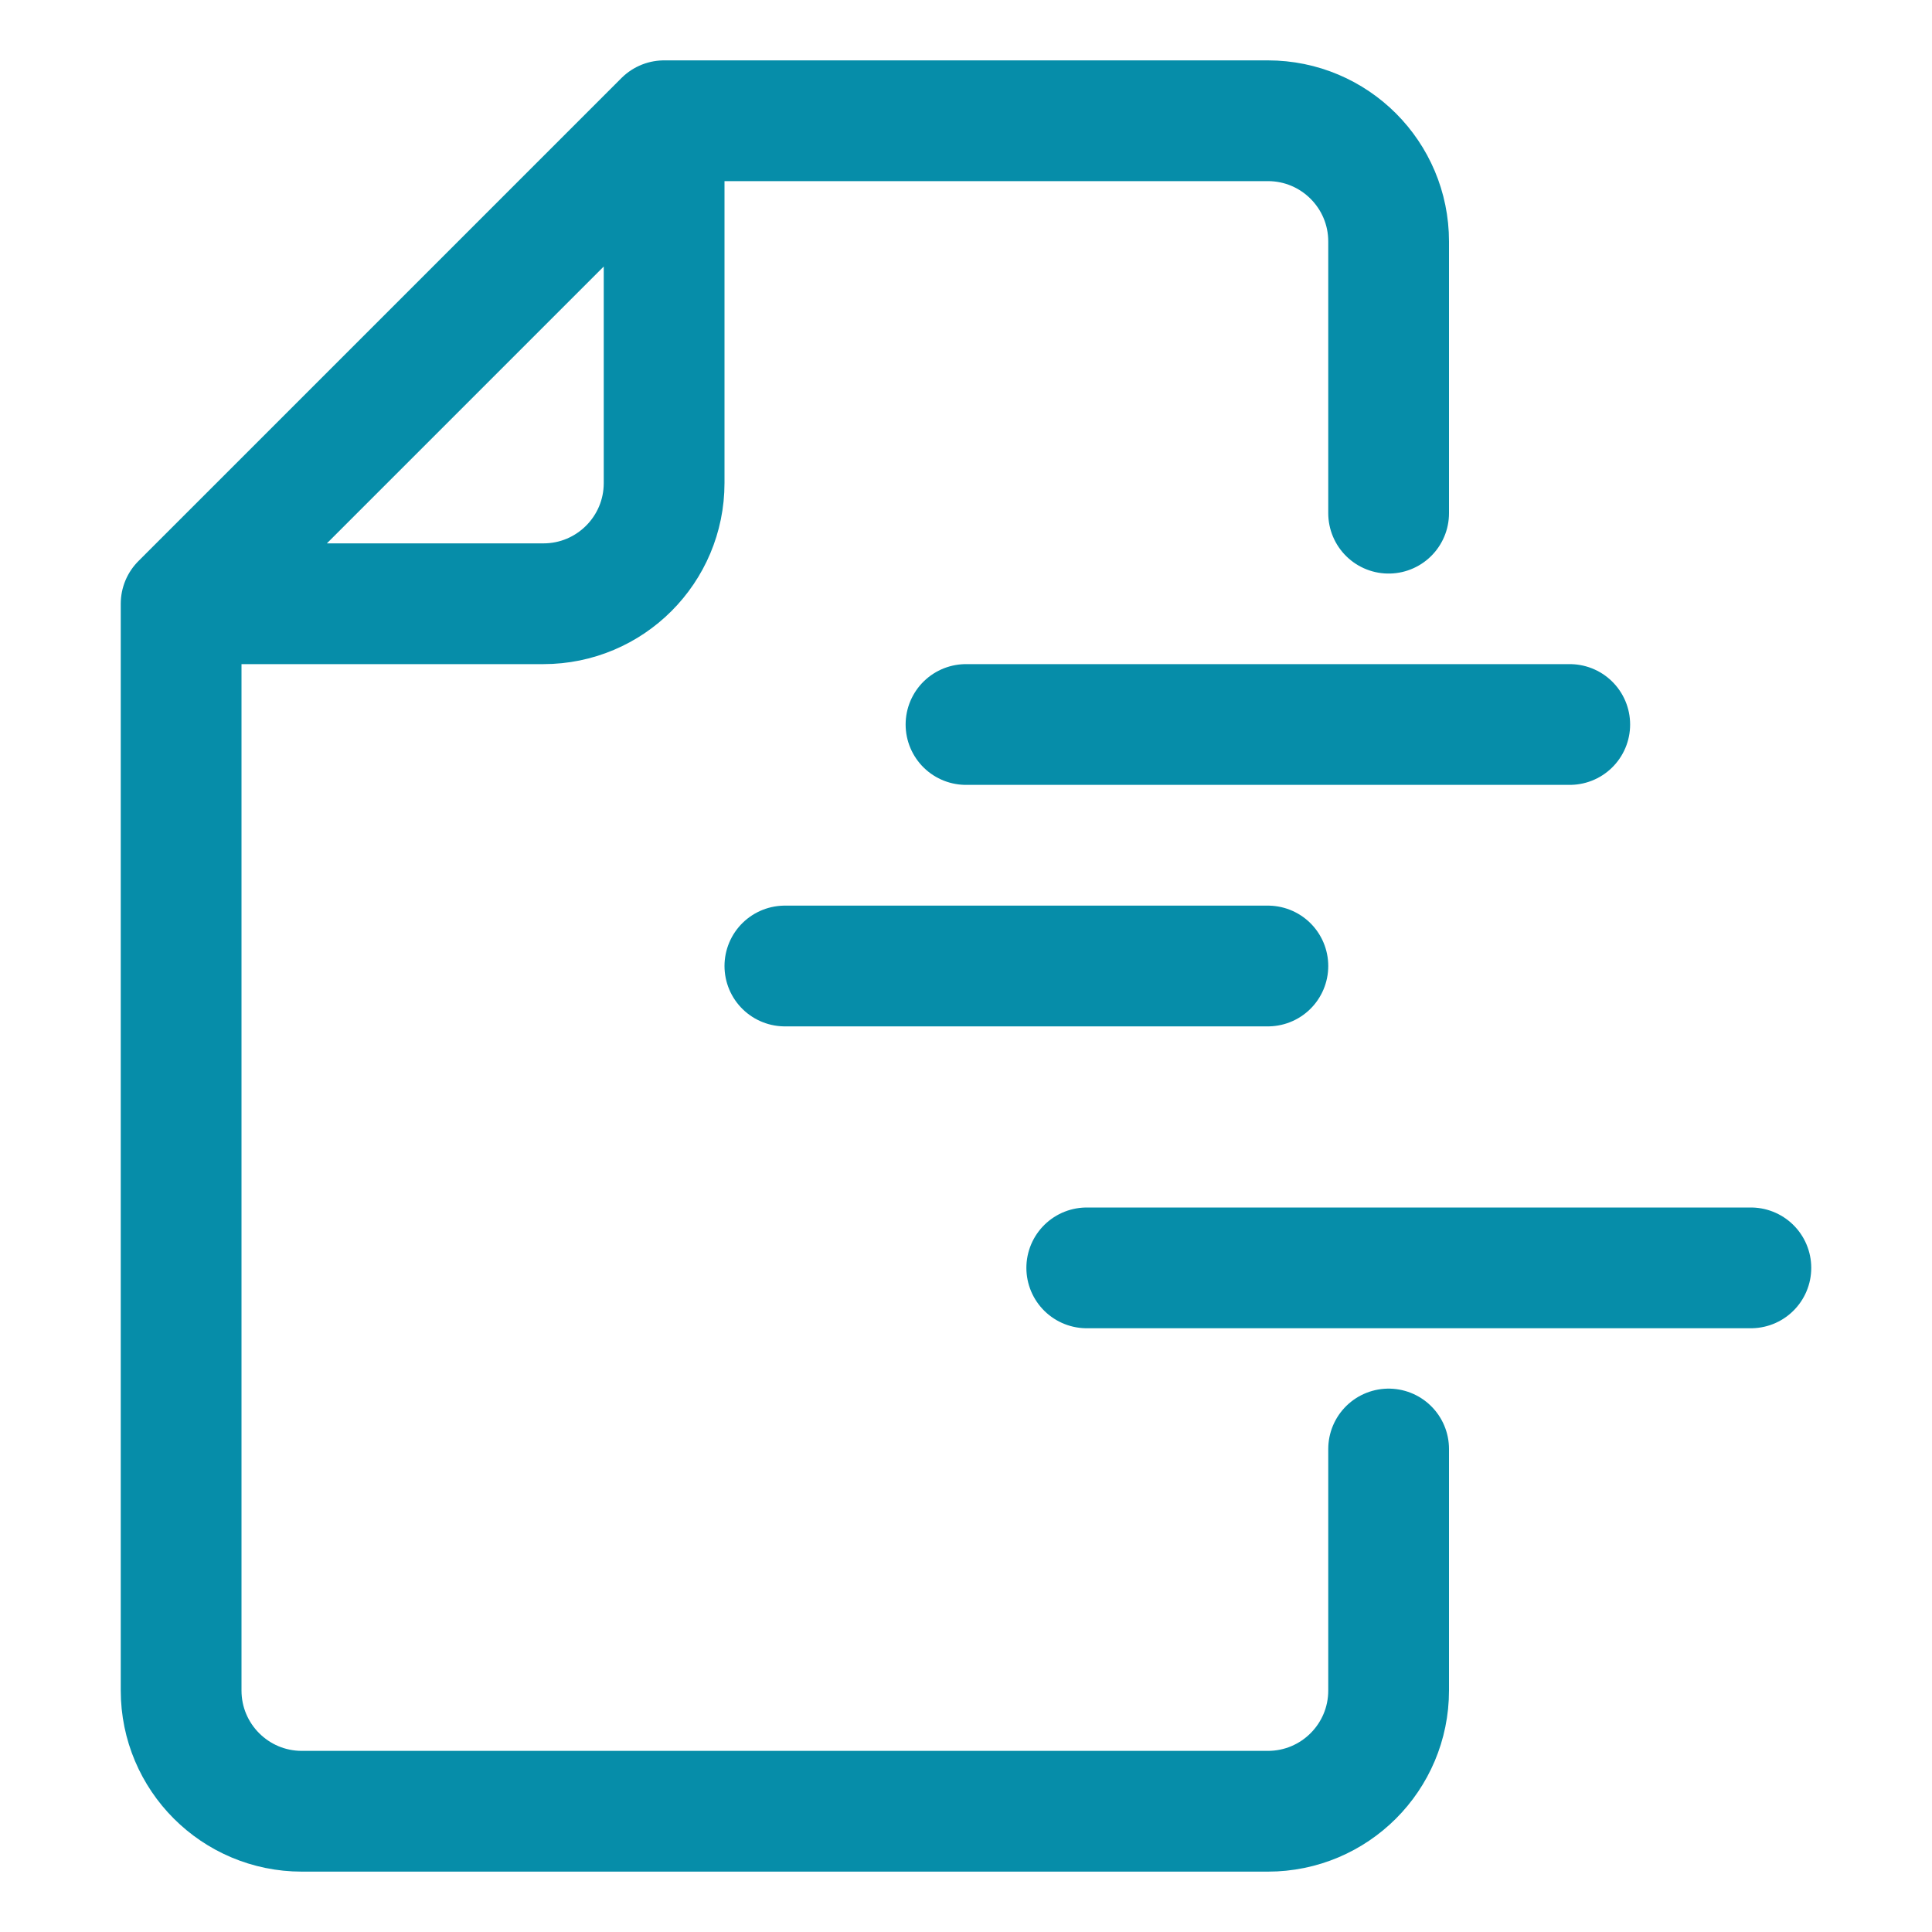
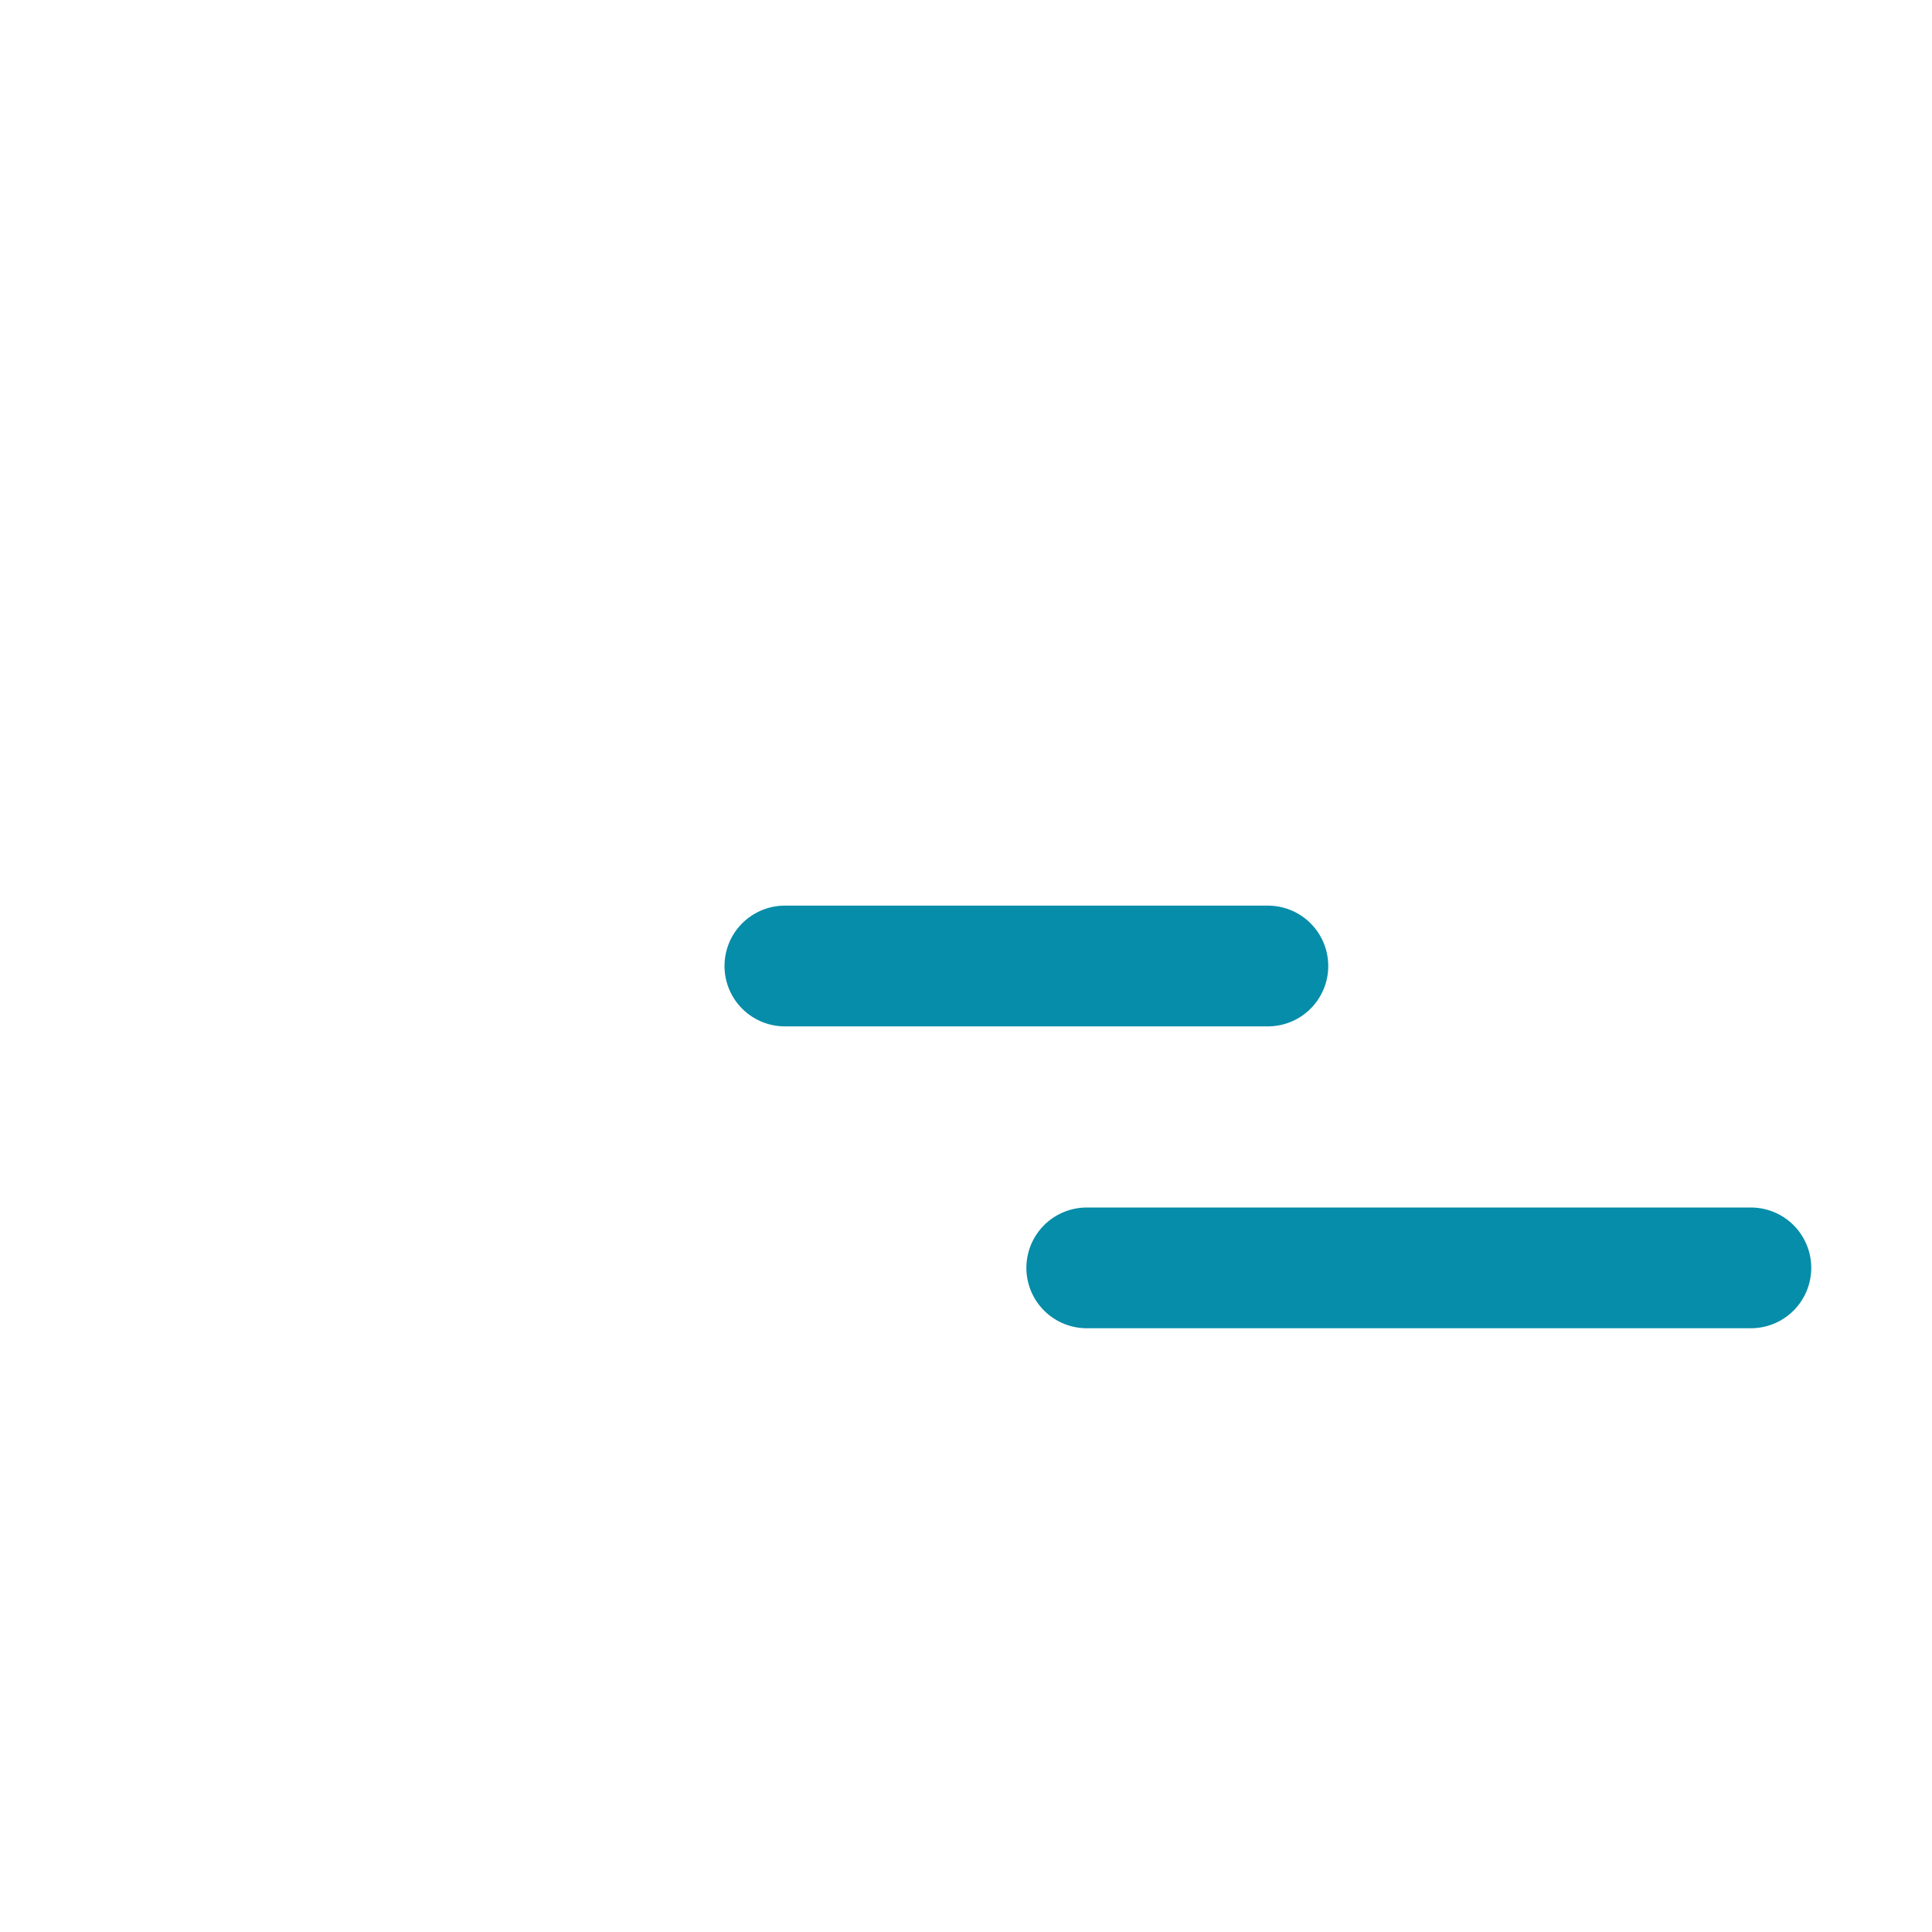
<svg xmlns="http://www.w3.org/2000/svg" width="32" height="32" viewBox="0 0 32 32" fill="none">
-   <path d="M23 24V28C23 29.105 22.105 30 21 30H5C3.895 30 3 29.105 3 28V10M3 10L11 2M3 10H9C10.105 10 11 9.105 11 8V2M11 2H21C22.105 2 23 2.895 23 4V8.5" stroke="#068DA9" stroke-width="2" stroke-linecap="round" />
-   <path d="M16 12H26M13 16H21M18 21H29" stroke="#068DA9" stroke-width="2" stroke-linecap="round" />
+   <path d="M16 12M13 16H21M18 21H29" stroke="#068DA9" stroke-width="2" stroke-linecap="round" />
</svg>